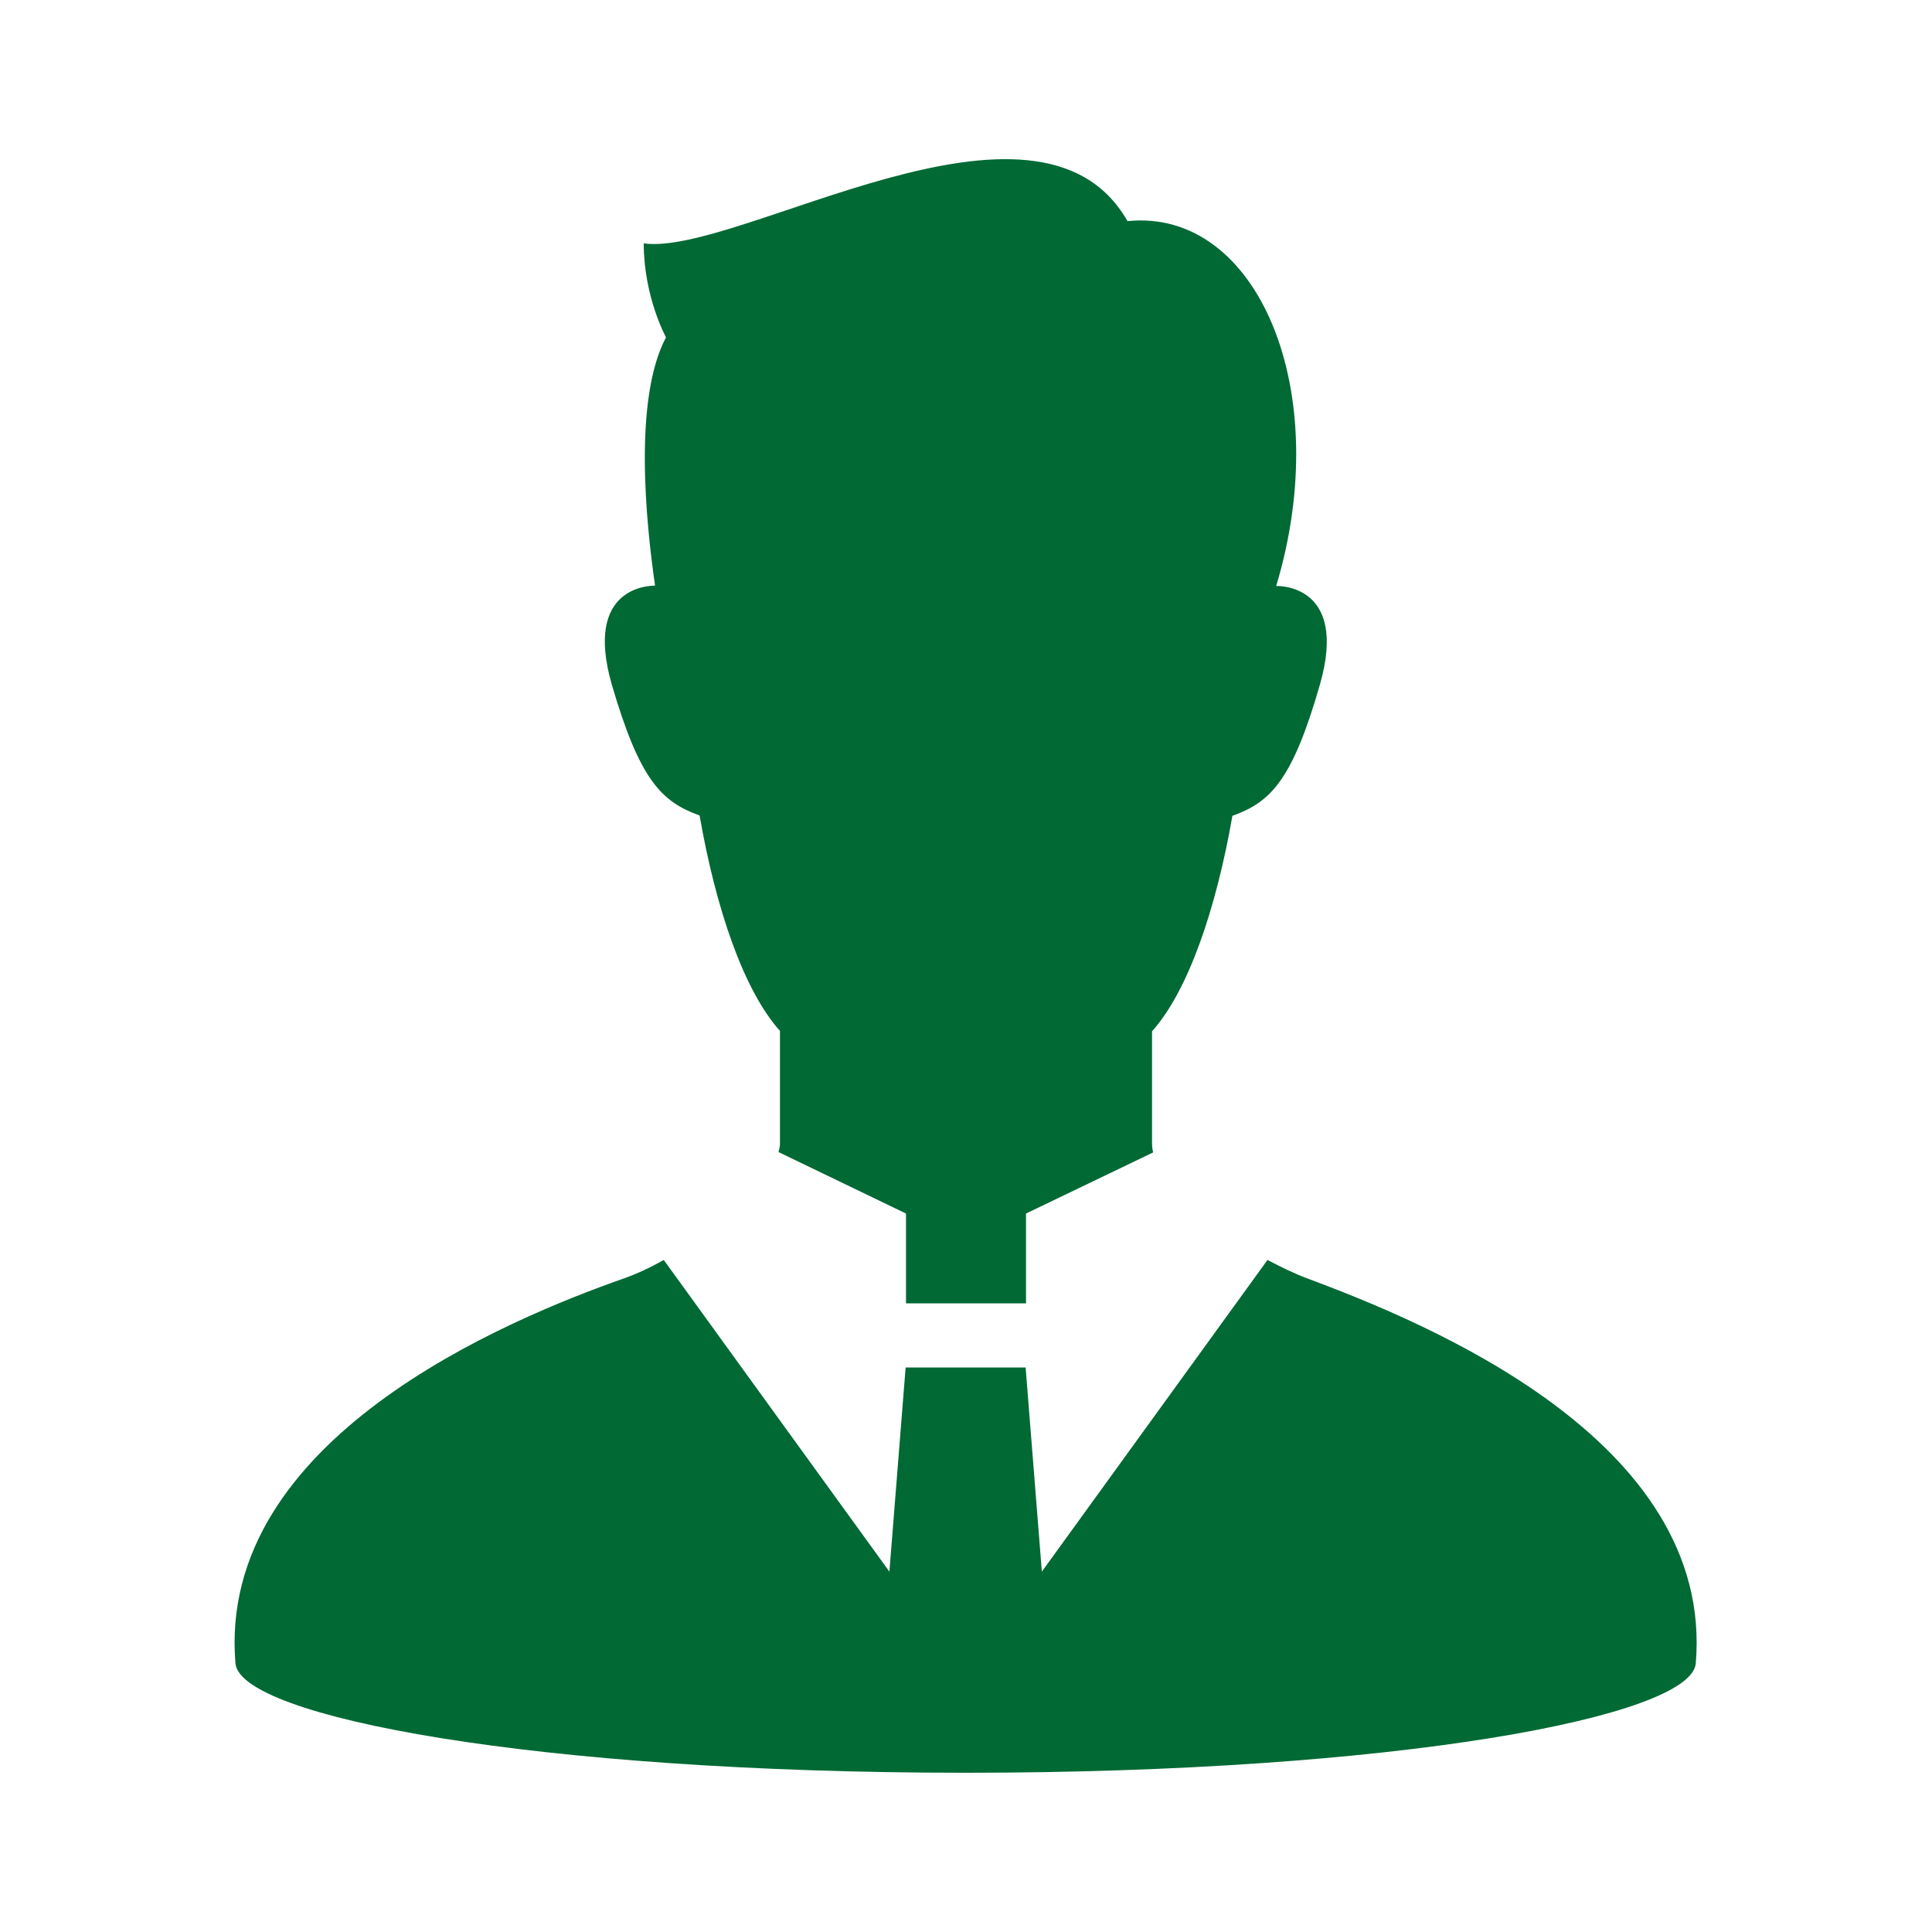
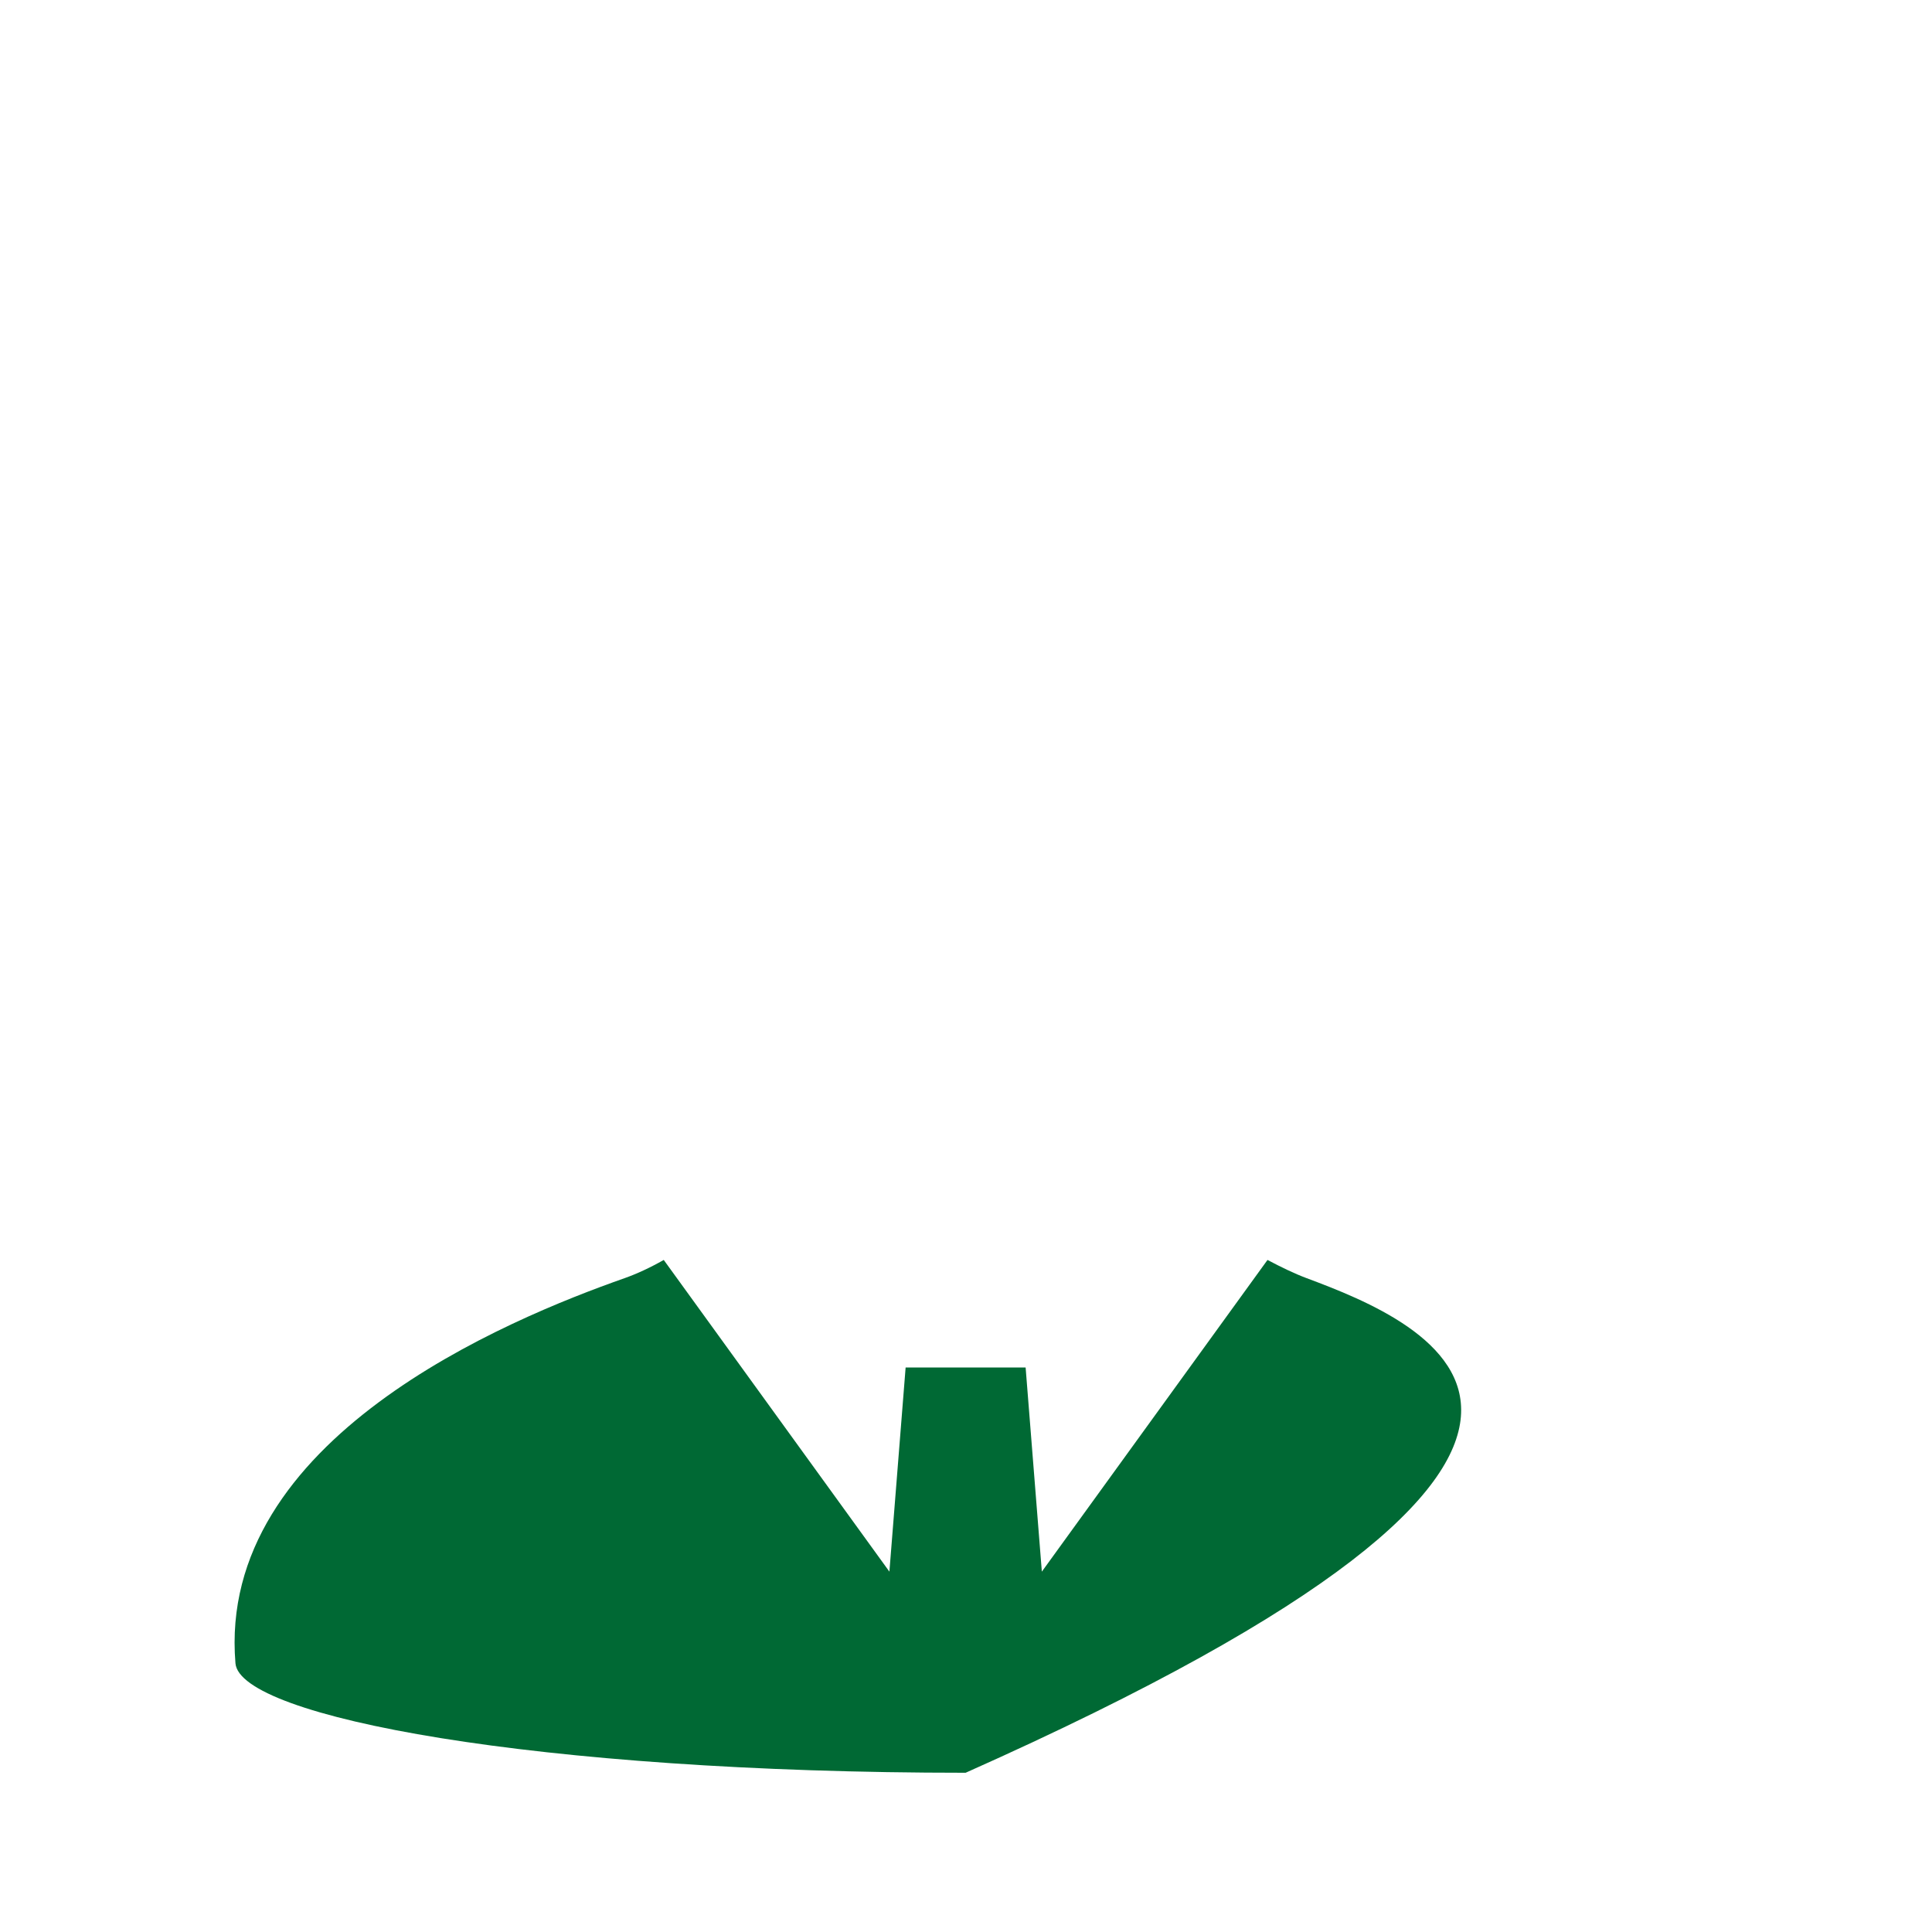
<svg xmlns="http://www.w3.org/2000/svg" version="1.1" id="_x32_" x="0px" y="0px" viewBox="0 0 512 512" style="enable-background:new 0 0 512 512;" xml:space="preserve">
  <style type="text/css">
	.st0{fill:#006934;}
</style>
  <g>
-     <path class="st0" d="M346.2,338.7c-3.2-1.2-6.7-2.9-10.3-4.8l-59.8,82.6l-4.3-54.1h-31.8l-4.3,54.1l-59.8-82.6   c-3.7,2.1-7.2,3.7-10.3,4.8c-31.3,11-108.2,42.7-103.2,102.1c1.2,14.2,79.5,29,193.5,29c113.9,0,192.3-14.8,193.5-29   C454.4,381.4,377.3,350.3,346.2,338.7z" />
-     <path class="st0" d="M185.4,216.1c4.3,24.7,11.7,46.4,21.3,57.1c0,12.8,0,22.2,0,29.7c0,0.8-0.1,1.5-0.4,2.4l33.8,16.3v23.8h31.8   v-23.8l33.7-16.2c-0.2-0.8-0.3-1.6-0.3-2.4c0-7.5,0-16.9,0-29.7c9.6-10.7,17-32.5,21.3-57.1c10.1-3.6,15.9-9.4,23.2-34.8   c7.7-27-11.6-26.1-11.6-26.1c15.6-51.7-4.9-100.2-39.4-96.7C275.1,17,195.6,68,170.6,64.5c0,14.2,5.9,24.9,5.9,24.9   c-8.7,16.4-5.3,49.2-2.9,65.8c-1.4,0-18.9,0.2-11.5,26.1C169.5,206.7,175.3,212.5,185.4,216.1z" />
+     <path class="st0" d="M346.2,338.7c-3.2-1.2-6.7-2.9-10.3-4.8l-59.8,82.6l-4.3-54.1h-31.8l-4.3,54.1l-59.8-82.6   c-3.7,2.1-7.2,3.7-10.3,4.8c-31.3,11-108.2,42.7-103.2,102.1c1.2,14.2,79.5,29,193.5,29C454.4,381.4,377.3,350.3,346.2,338.7z" />
  </g>
</svg>